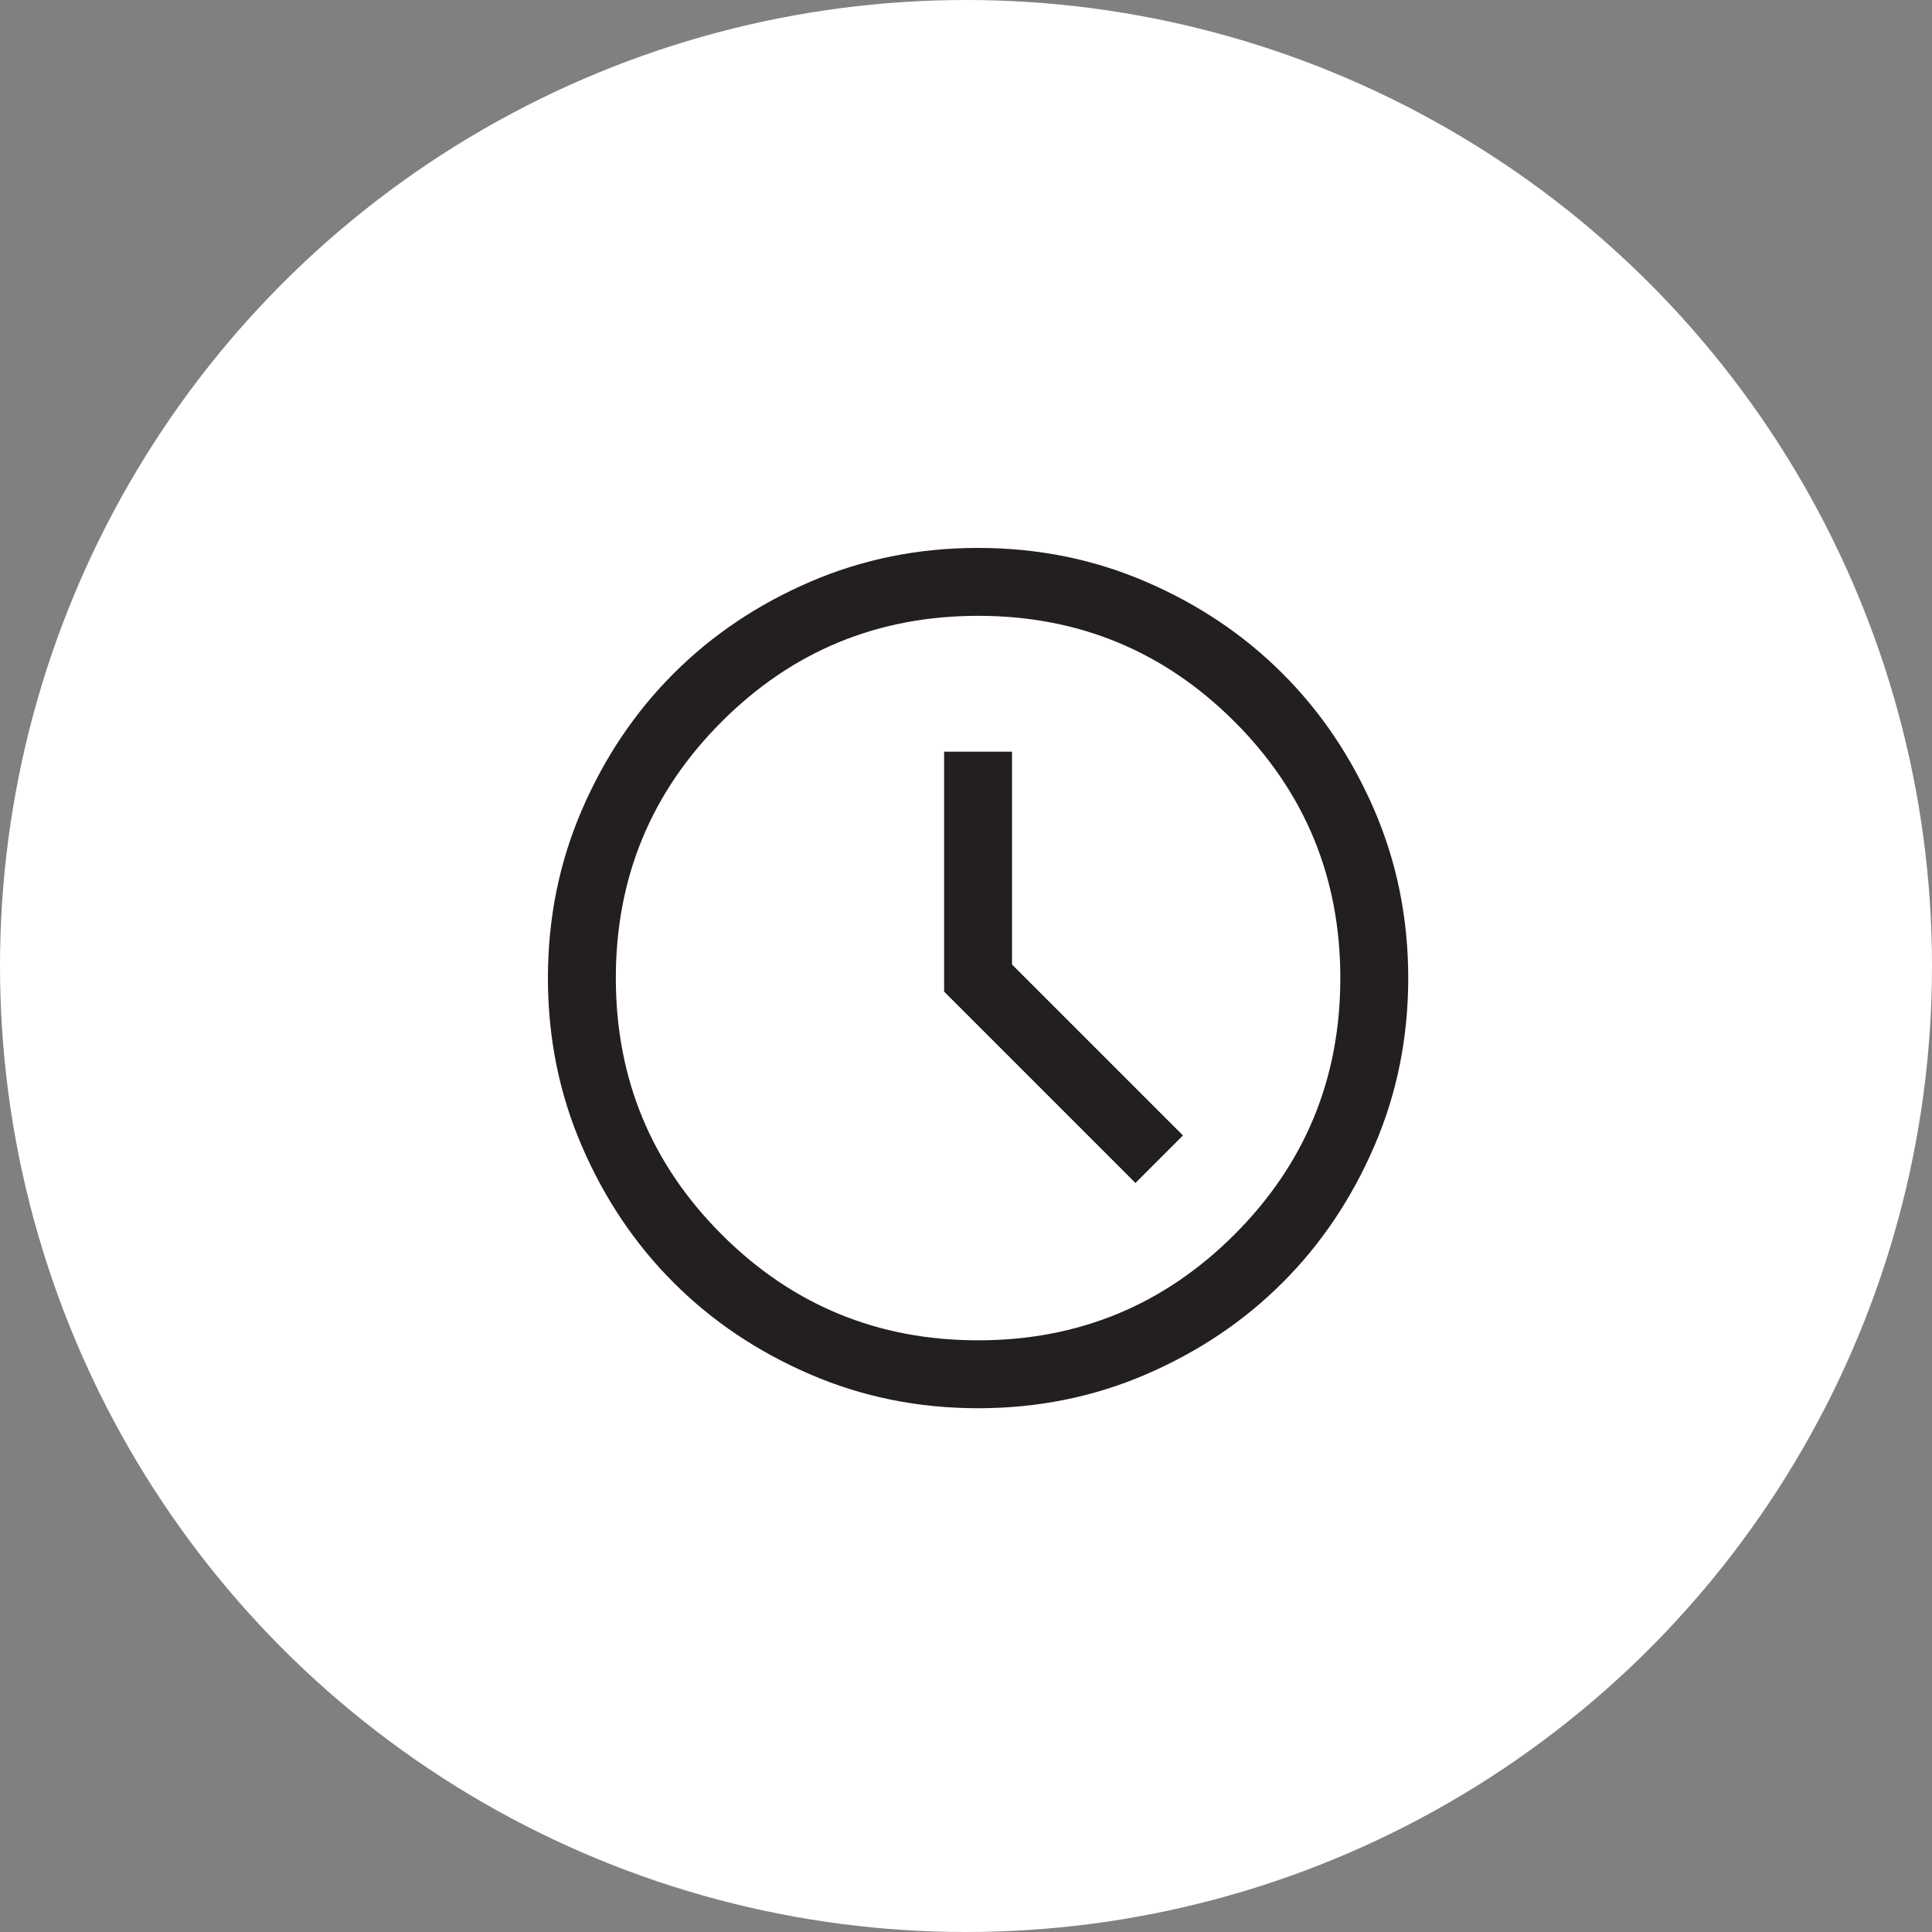
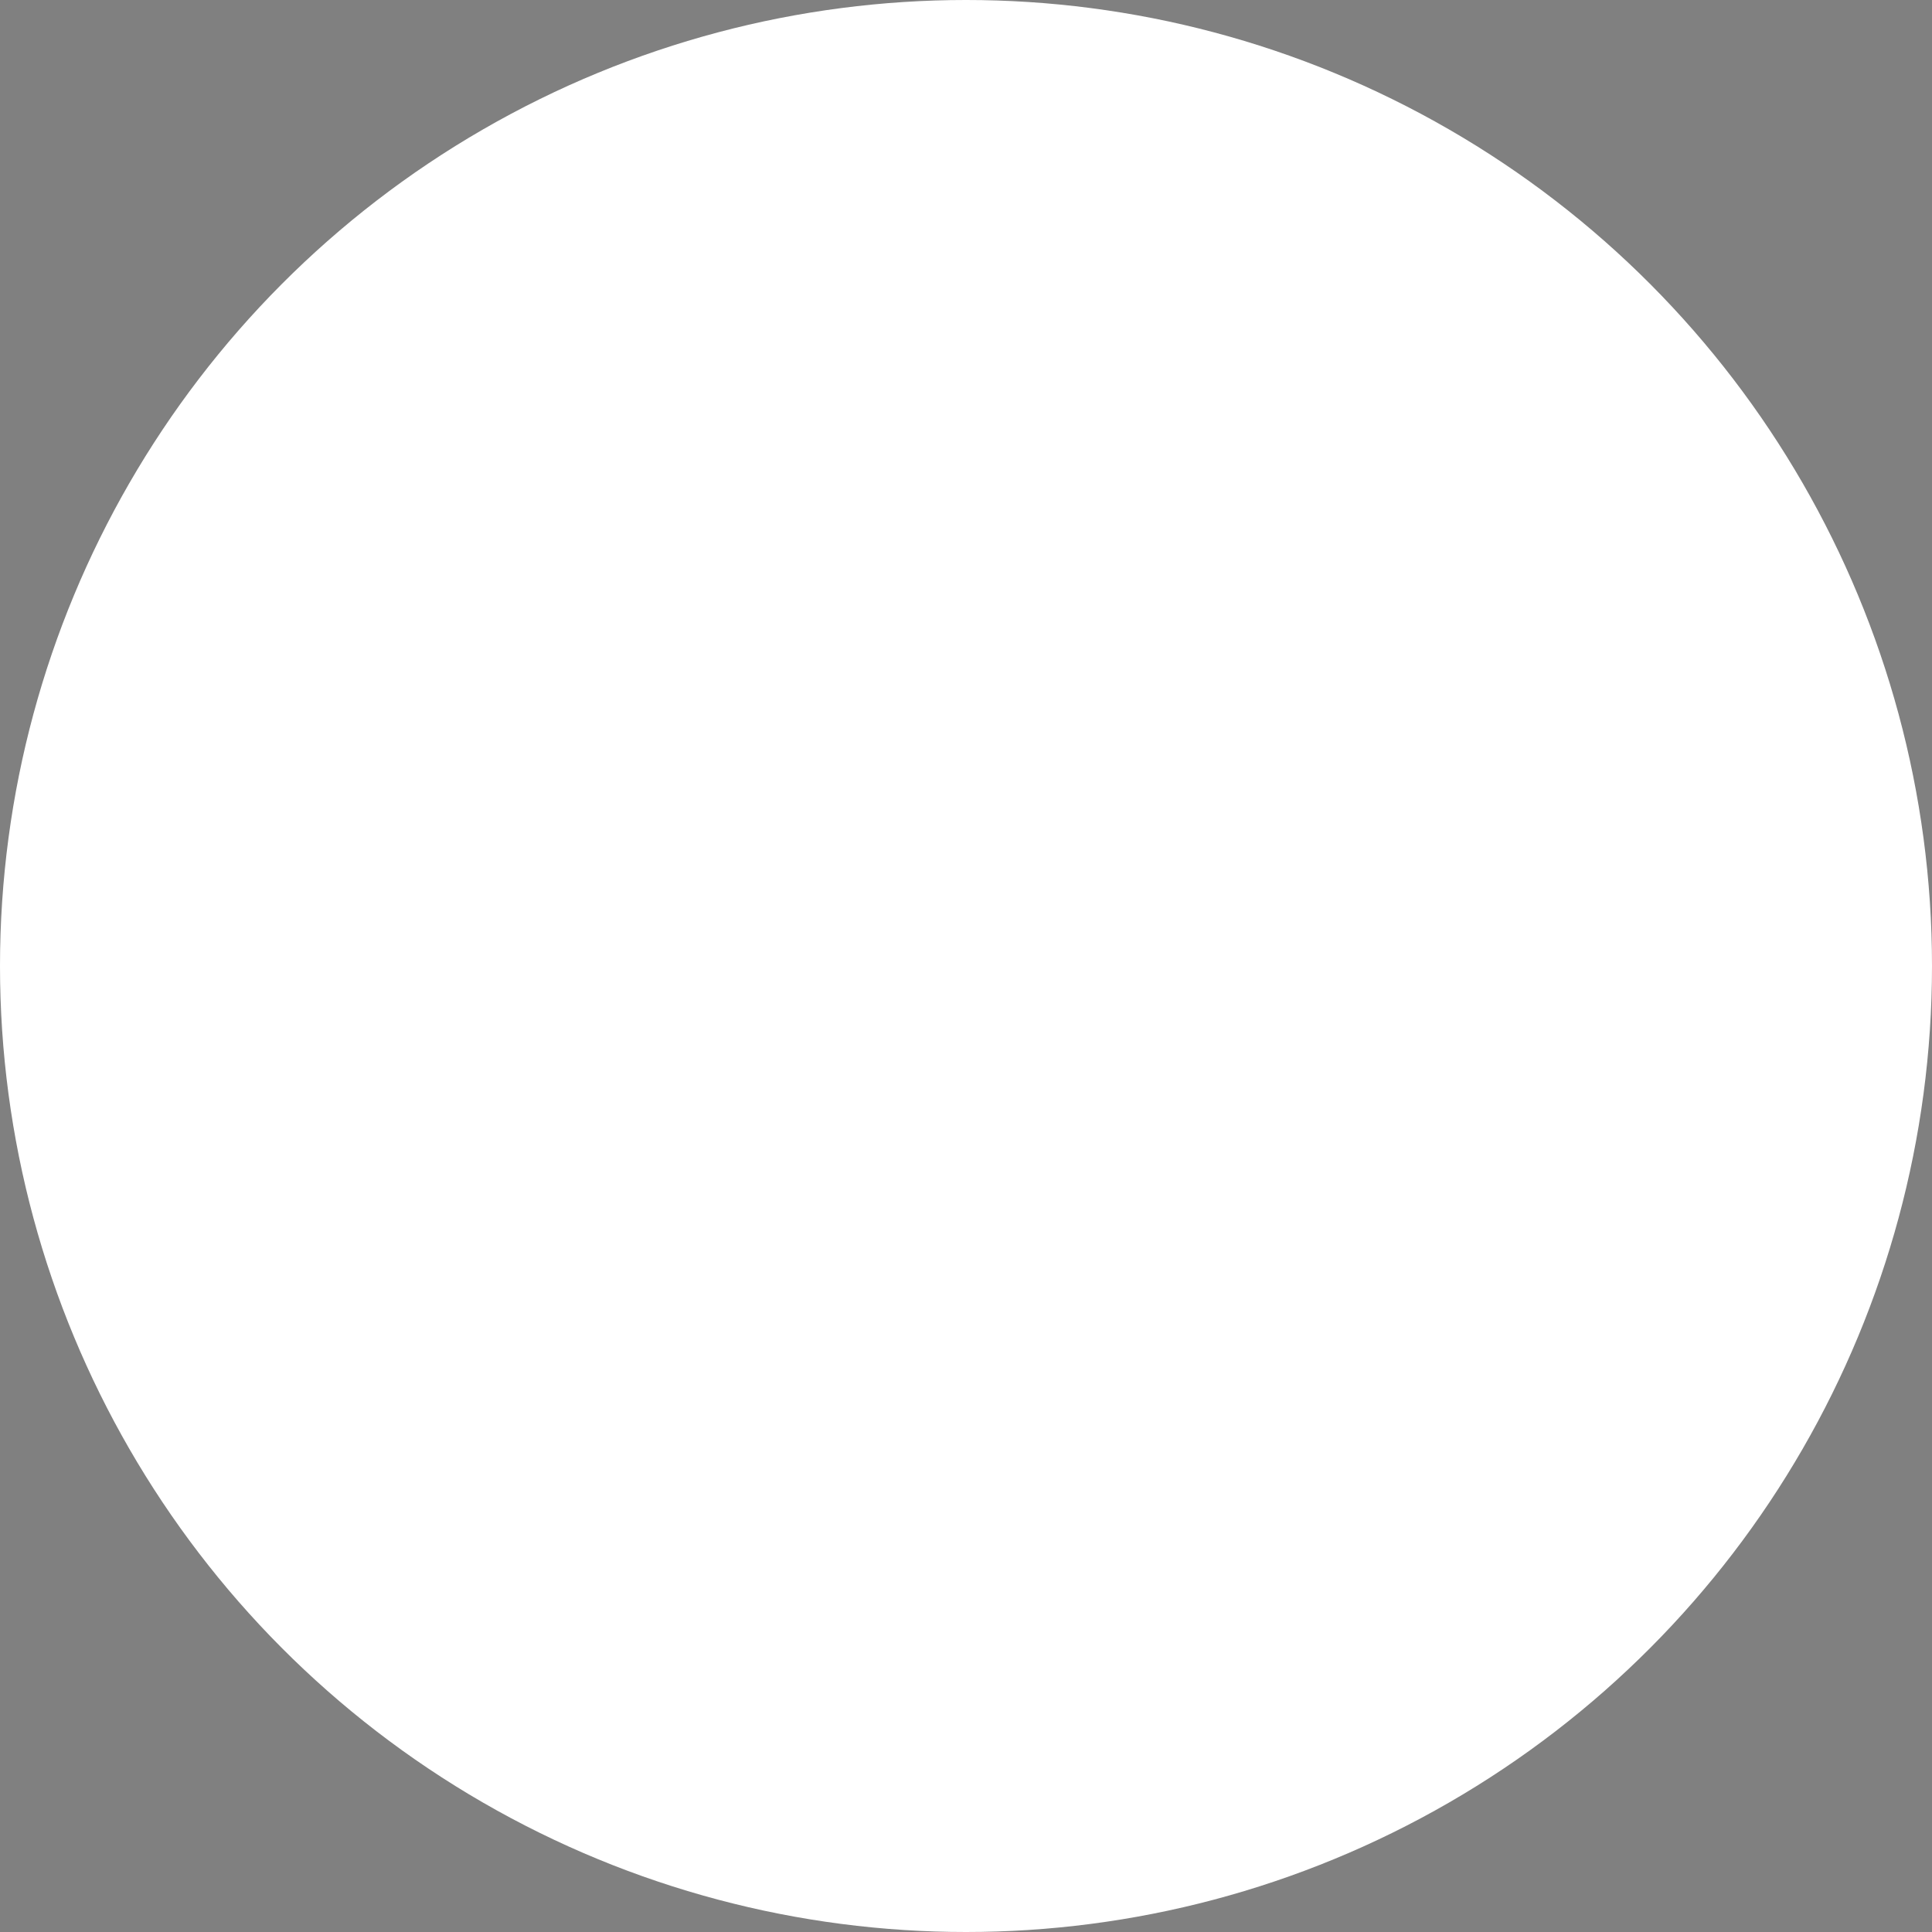
<svg xmlns="http://www.w3.org/2000/svg" width="80" height="80" viewBox="0 0 80 80" fill="none">
  <rect x="0" y="0" width="80" height="80" fill="#808080" stroke="none" />
  <circle cx="40" cy="40" r="40" fill="white" />
  <mask id="mask0_1133_26469" style="mask-type:alpha" maskUnits="userSpaceOnUse" x="18" y="18" width="45" height="45">
    <rect x="18" y="18" width="45" height="45" fill="#D9D9D9" />
  </mask>
  <g mask="url(#mask0_1133_26469)">
-     <path d="M47.016 48.984L48.984 47.016L41.906 39.938V31.125H39.094V41.062L47.016 48.984ZM40.5 58.312C38.031 58.312 35.711 57.844 33.54 56.906C31.367 55.969 29.484 54.703 27.891 53.109C26.297 51.516 25.031 49.633 24.094 47.46C23.156 45.289 22.688 42.969 22.688 40.5C22.688 38.031 23.156 35.711 24.094 33.538C25.031 31.367 26.297 29.484 27.891 27.891C29.484 26.297 31.367 25.031 33.54 24.094C35.711 23.156 38.031 22.688 40.5 22.688C42.969 22.688 45.289 23.156 47.462 24.094C49.633 25.031 51.516 26.297 53.109 27.891C54.703 29.484 55.969 31.367 56.906 33.538C57.844 35.711 58.312 38.031 58.312 40.5C58.312 42.969 57.844 45.289 56.906 47.46C55.969 49.633 54.703 51.516 53.109 53.109C51.516 54.703 49.633 55.969 47.462 56.906C45.289 57.844 42.969 58.312 40.5 58.312ZM40.5 55.5C44.656 55.5 48.196 54.039 51.118 51.118C54.039 48.196 55.5 44.656 55.5 40.5C55.5 36.344 54.039 32.804 51.118 29.882C48.196 26.961 44.656 25.5 40.5 25.5C36.344 25.5 32.805 26.961 29.884 29.882C26.961 32.804 25.5 36.344 25.5 40.5C25.5 44.656 26.961 48.196 29.884 51.118C32.805 54.039 36.344 55.5 40.5 55.5Z" fill="#231E20" />
-   </g>
+     </g>
</svg>